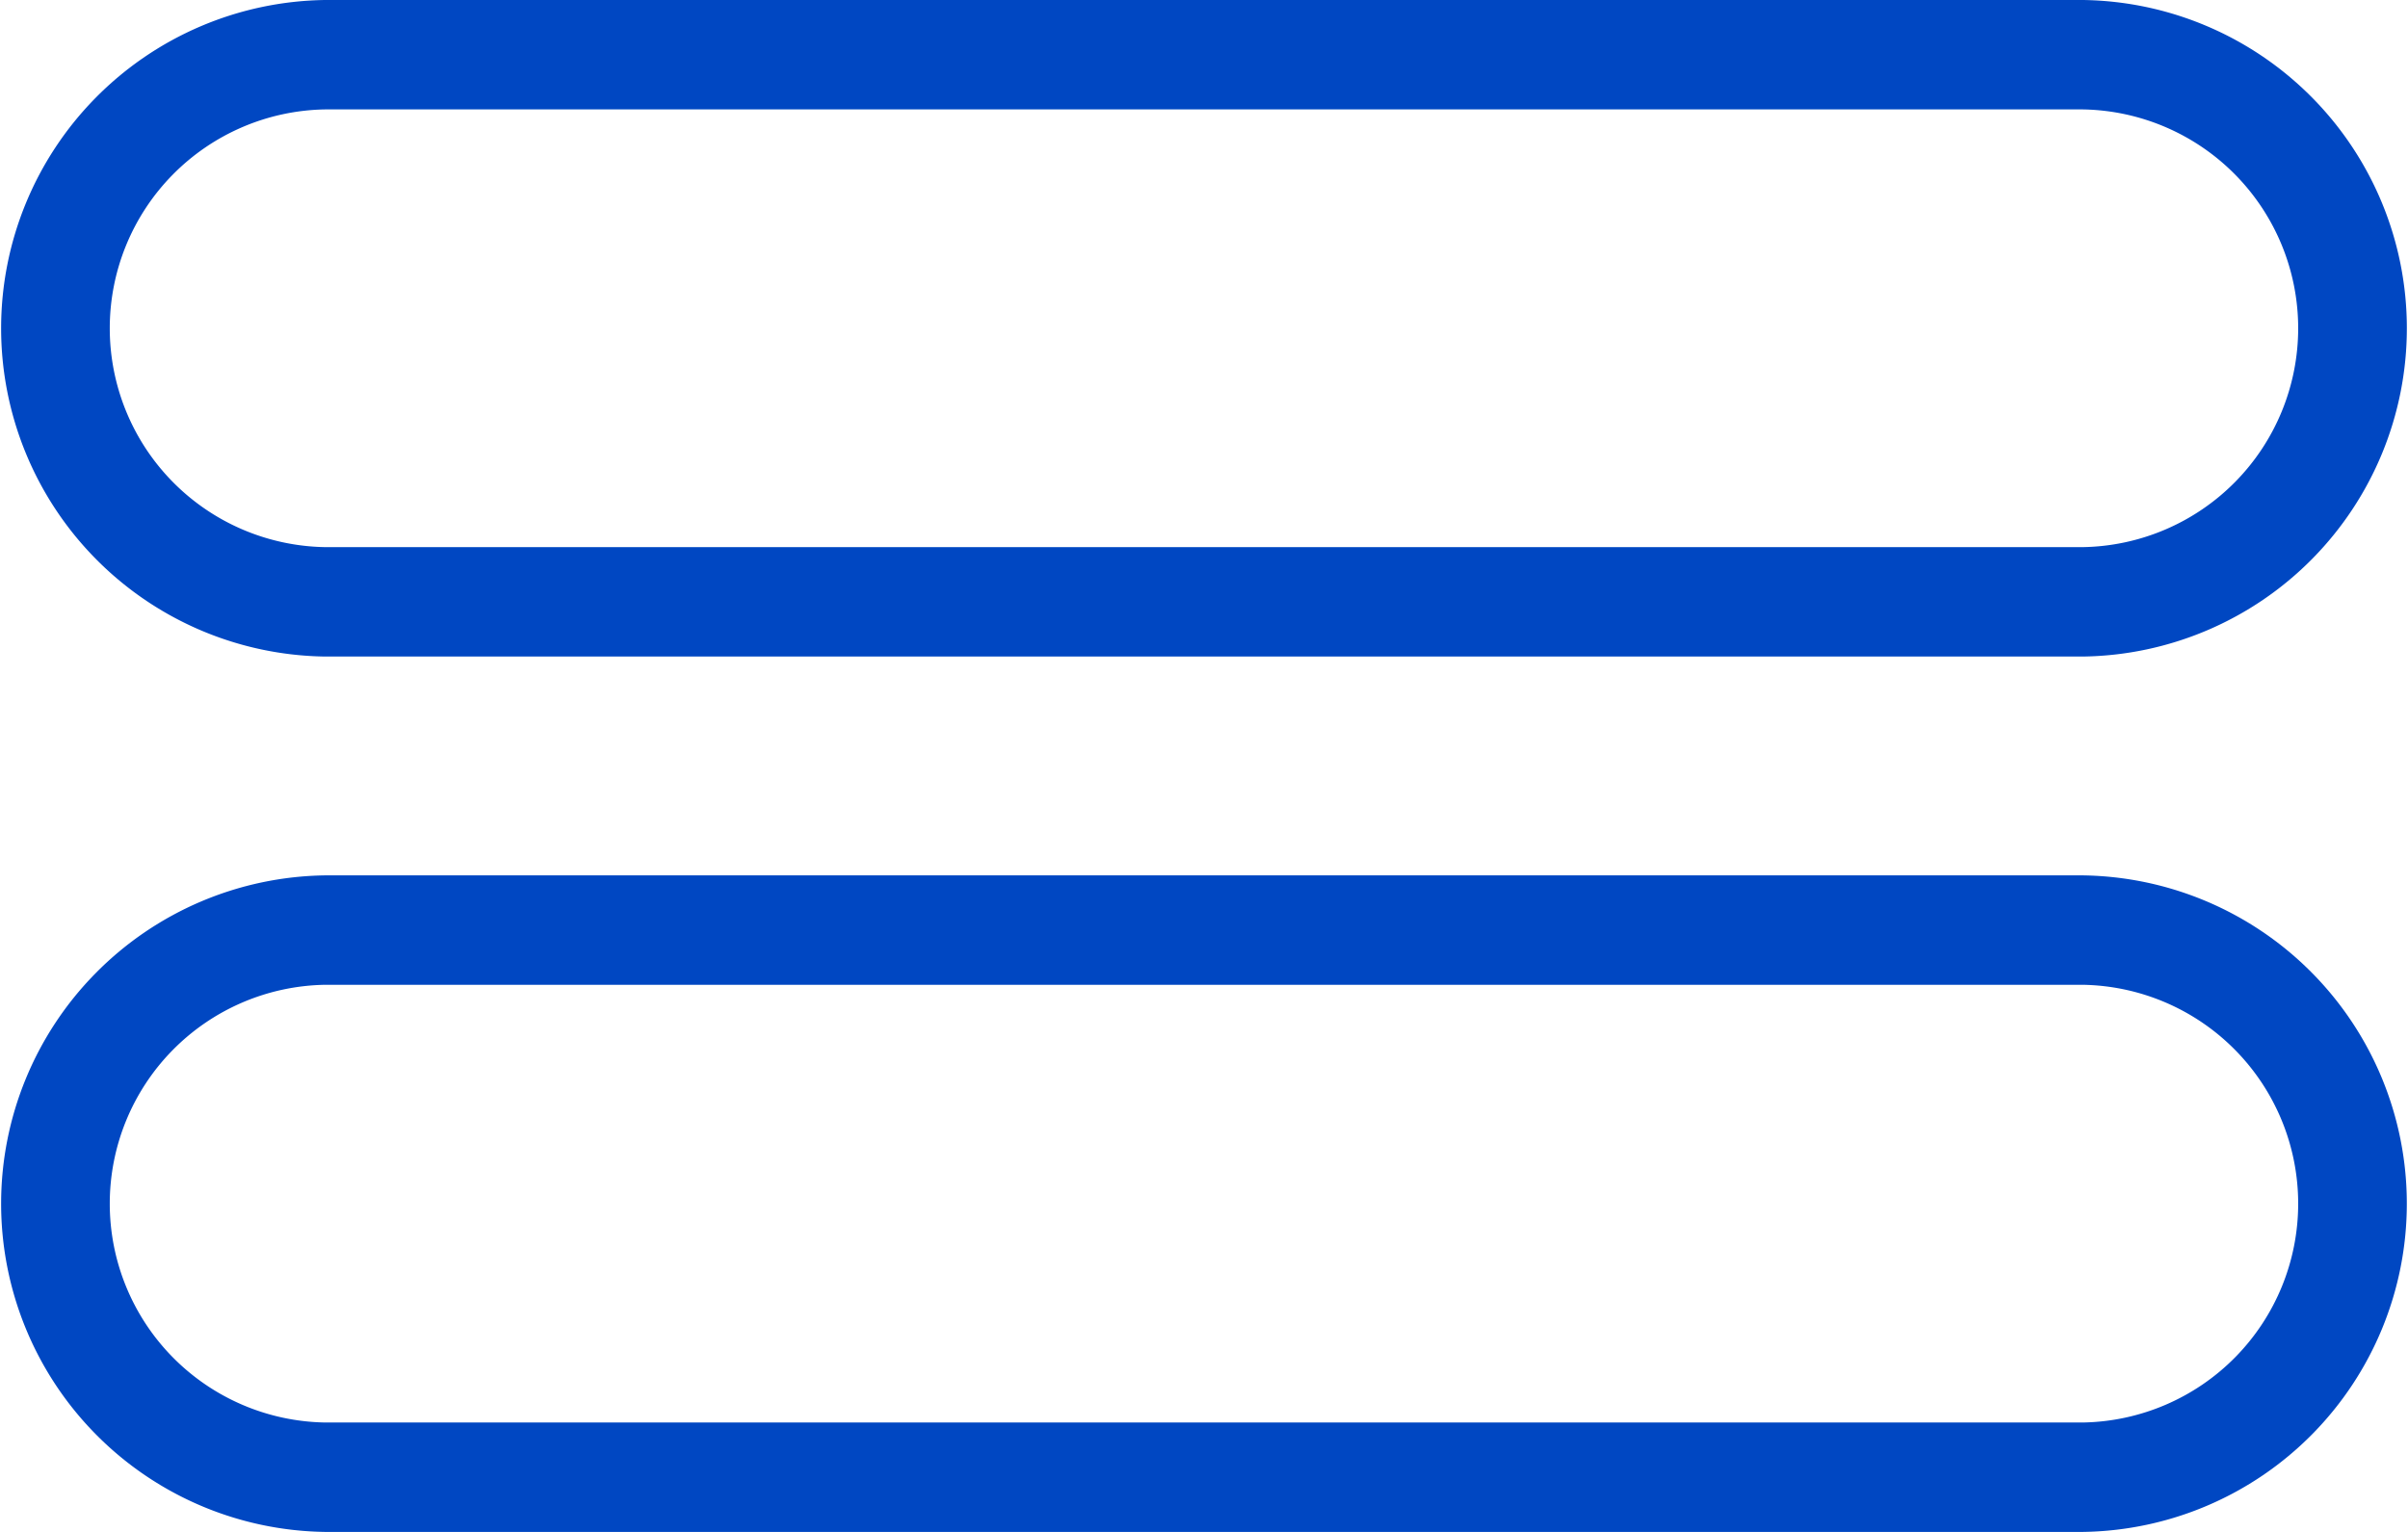
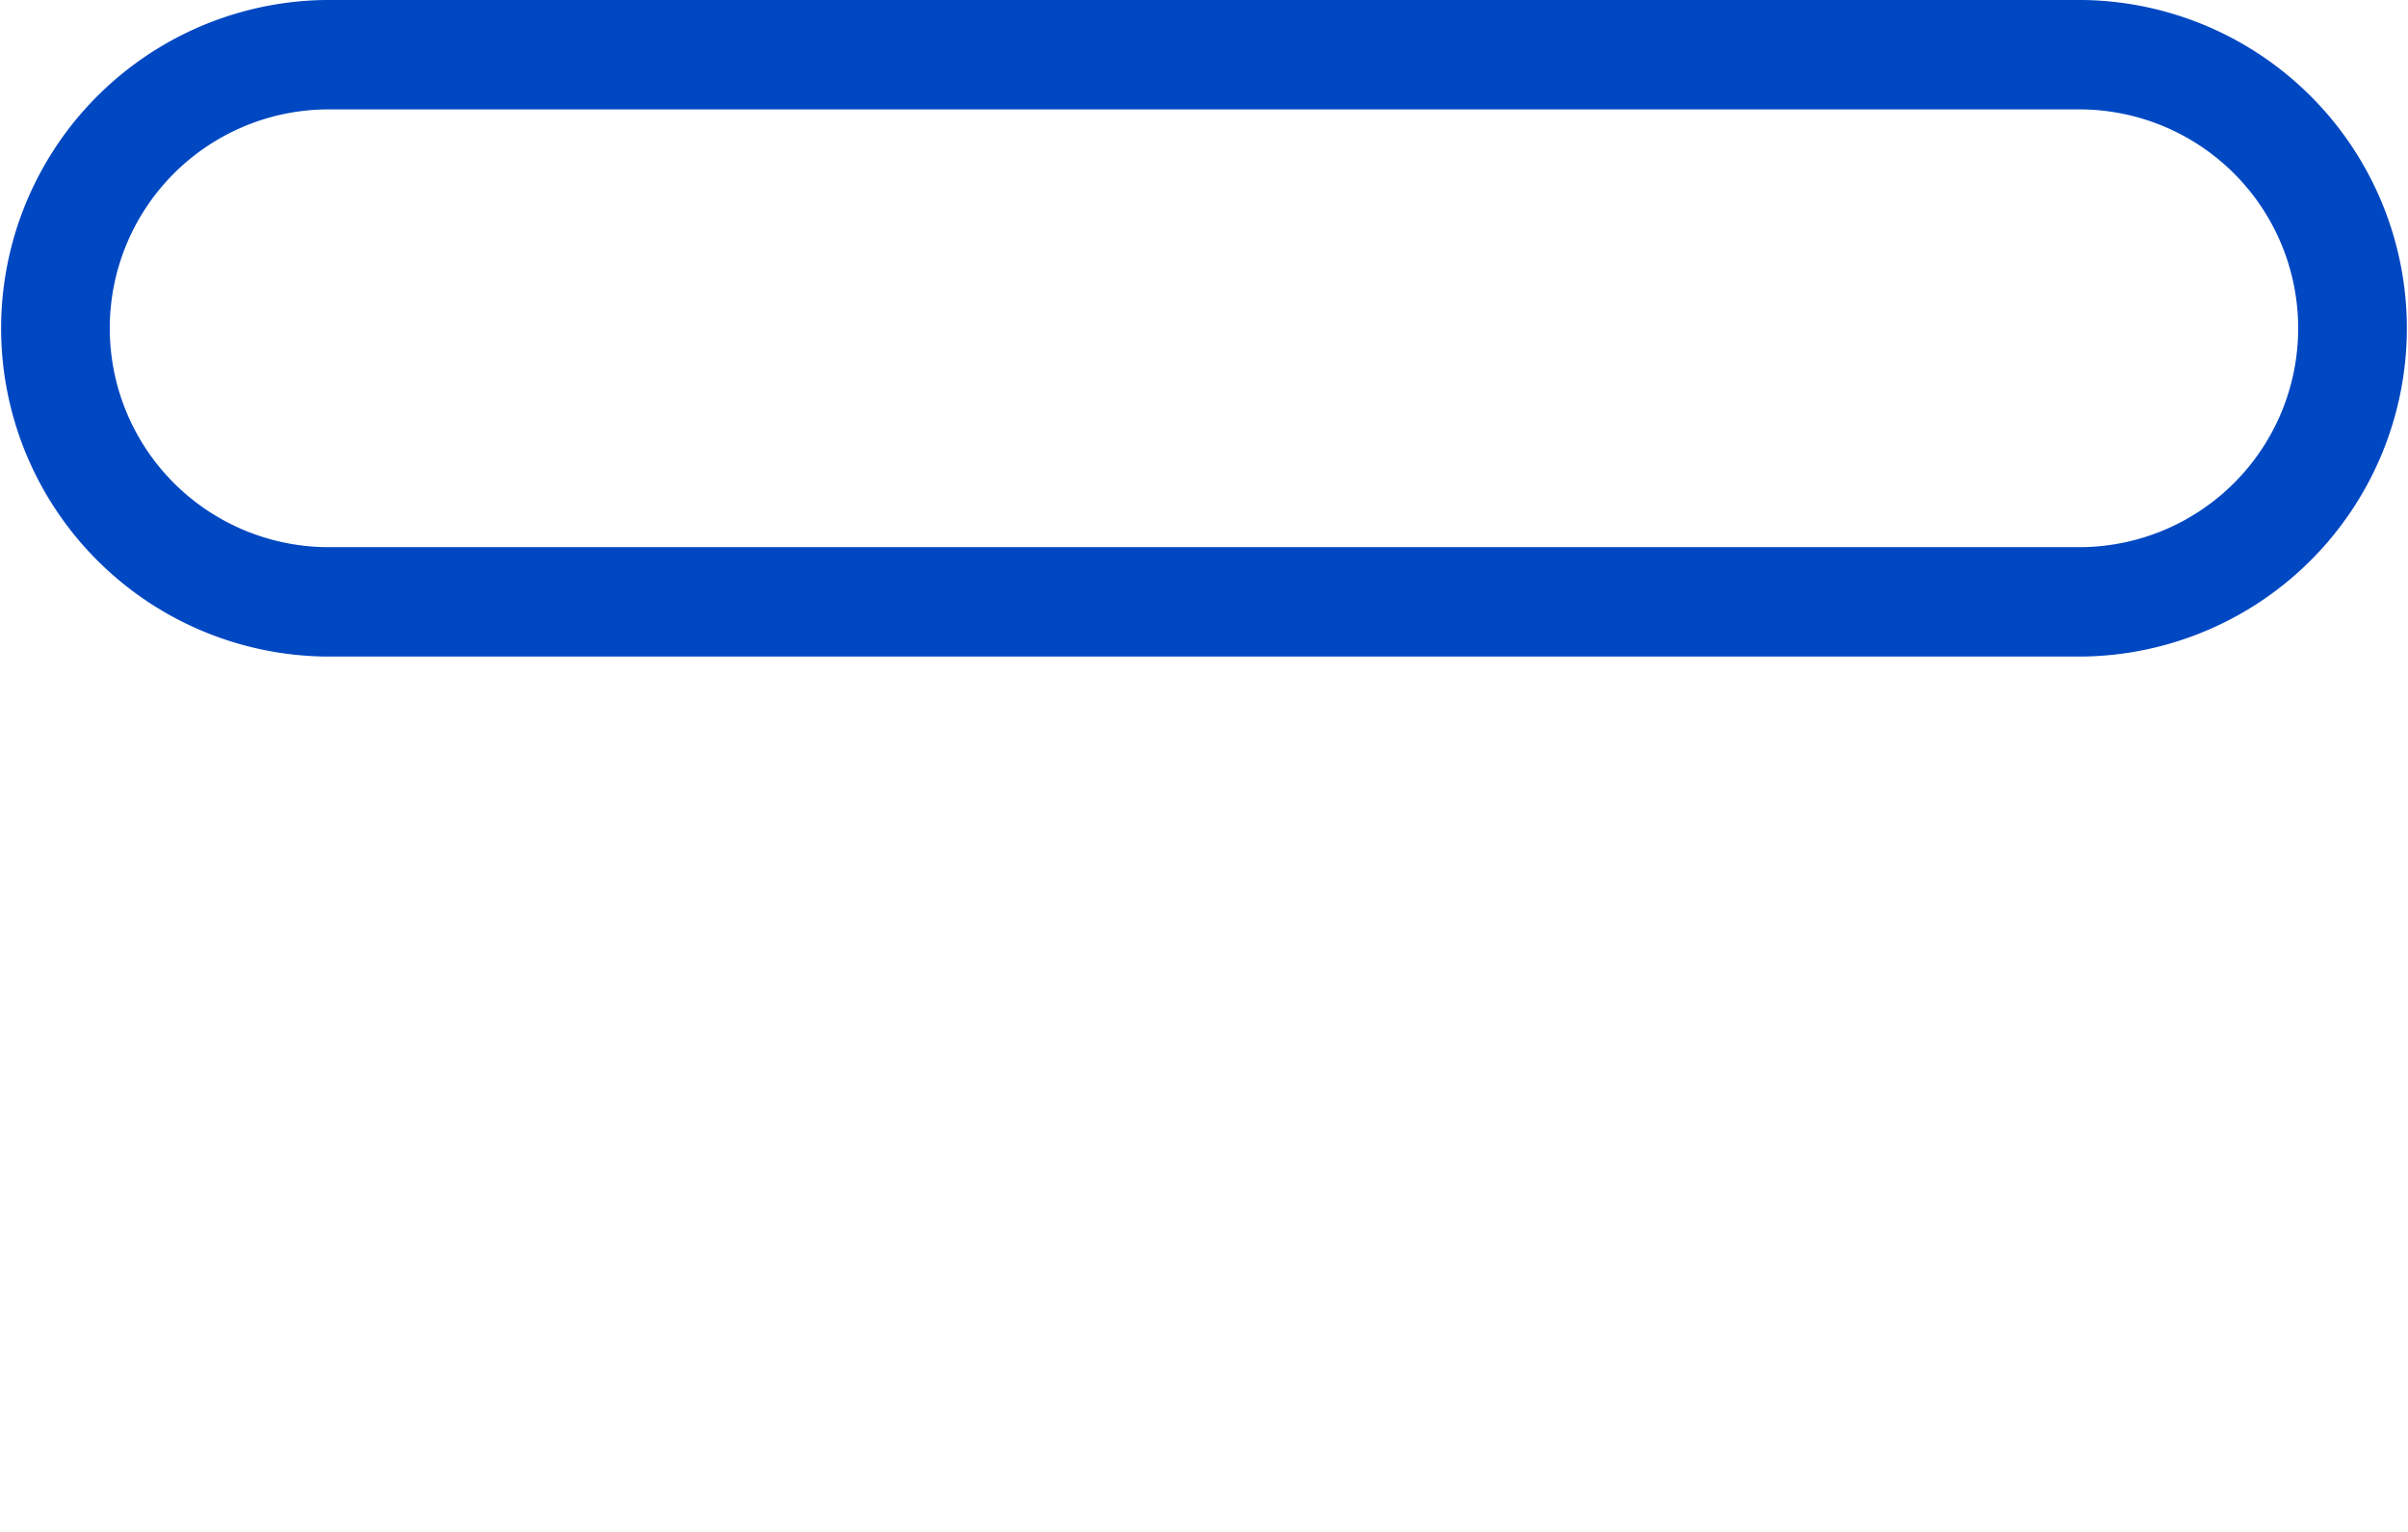
<svg xmlns="http://www.w3.org/2000/svg" width="41.649" height="26.504" viewBox="0 0 41.649 26.504">
  <g transform="translate(0 -8)">
    <path d="M5.624,19.359h30.4A5.68,5.68,0,0,0,36.025,8H5.624a5.68,5.68,0,0,0,0,11.359Zm0-9.466h30.4a3.787,3.787,0,0,1,0,7.573H5.624a3.787,3.787,0,0,1,0-7.573Z" transform="translate(0 0)" fill="#0047c2" />
-     <path d="M36.025,24H5.624a5.68,5.68,0,0,0,0,11.359h30.4a5.68,5.68,0,0,0,0-11.359Zm0,9.466H5.624a3.787,3.787,0,0,1,0-7.573h30.4a3.787,3.787,0,0,1,0,7.573Z" transform="translate(0 -0.855)" fill="#0047c2" />
  </g>
</svg>